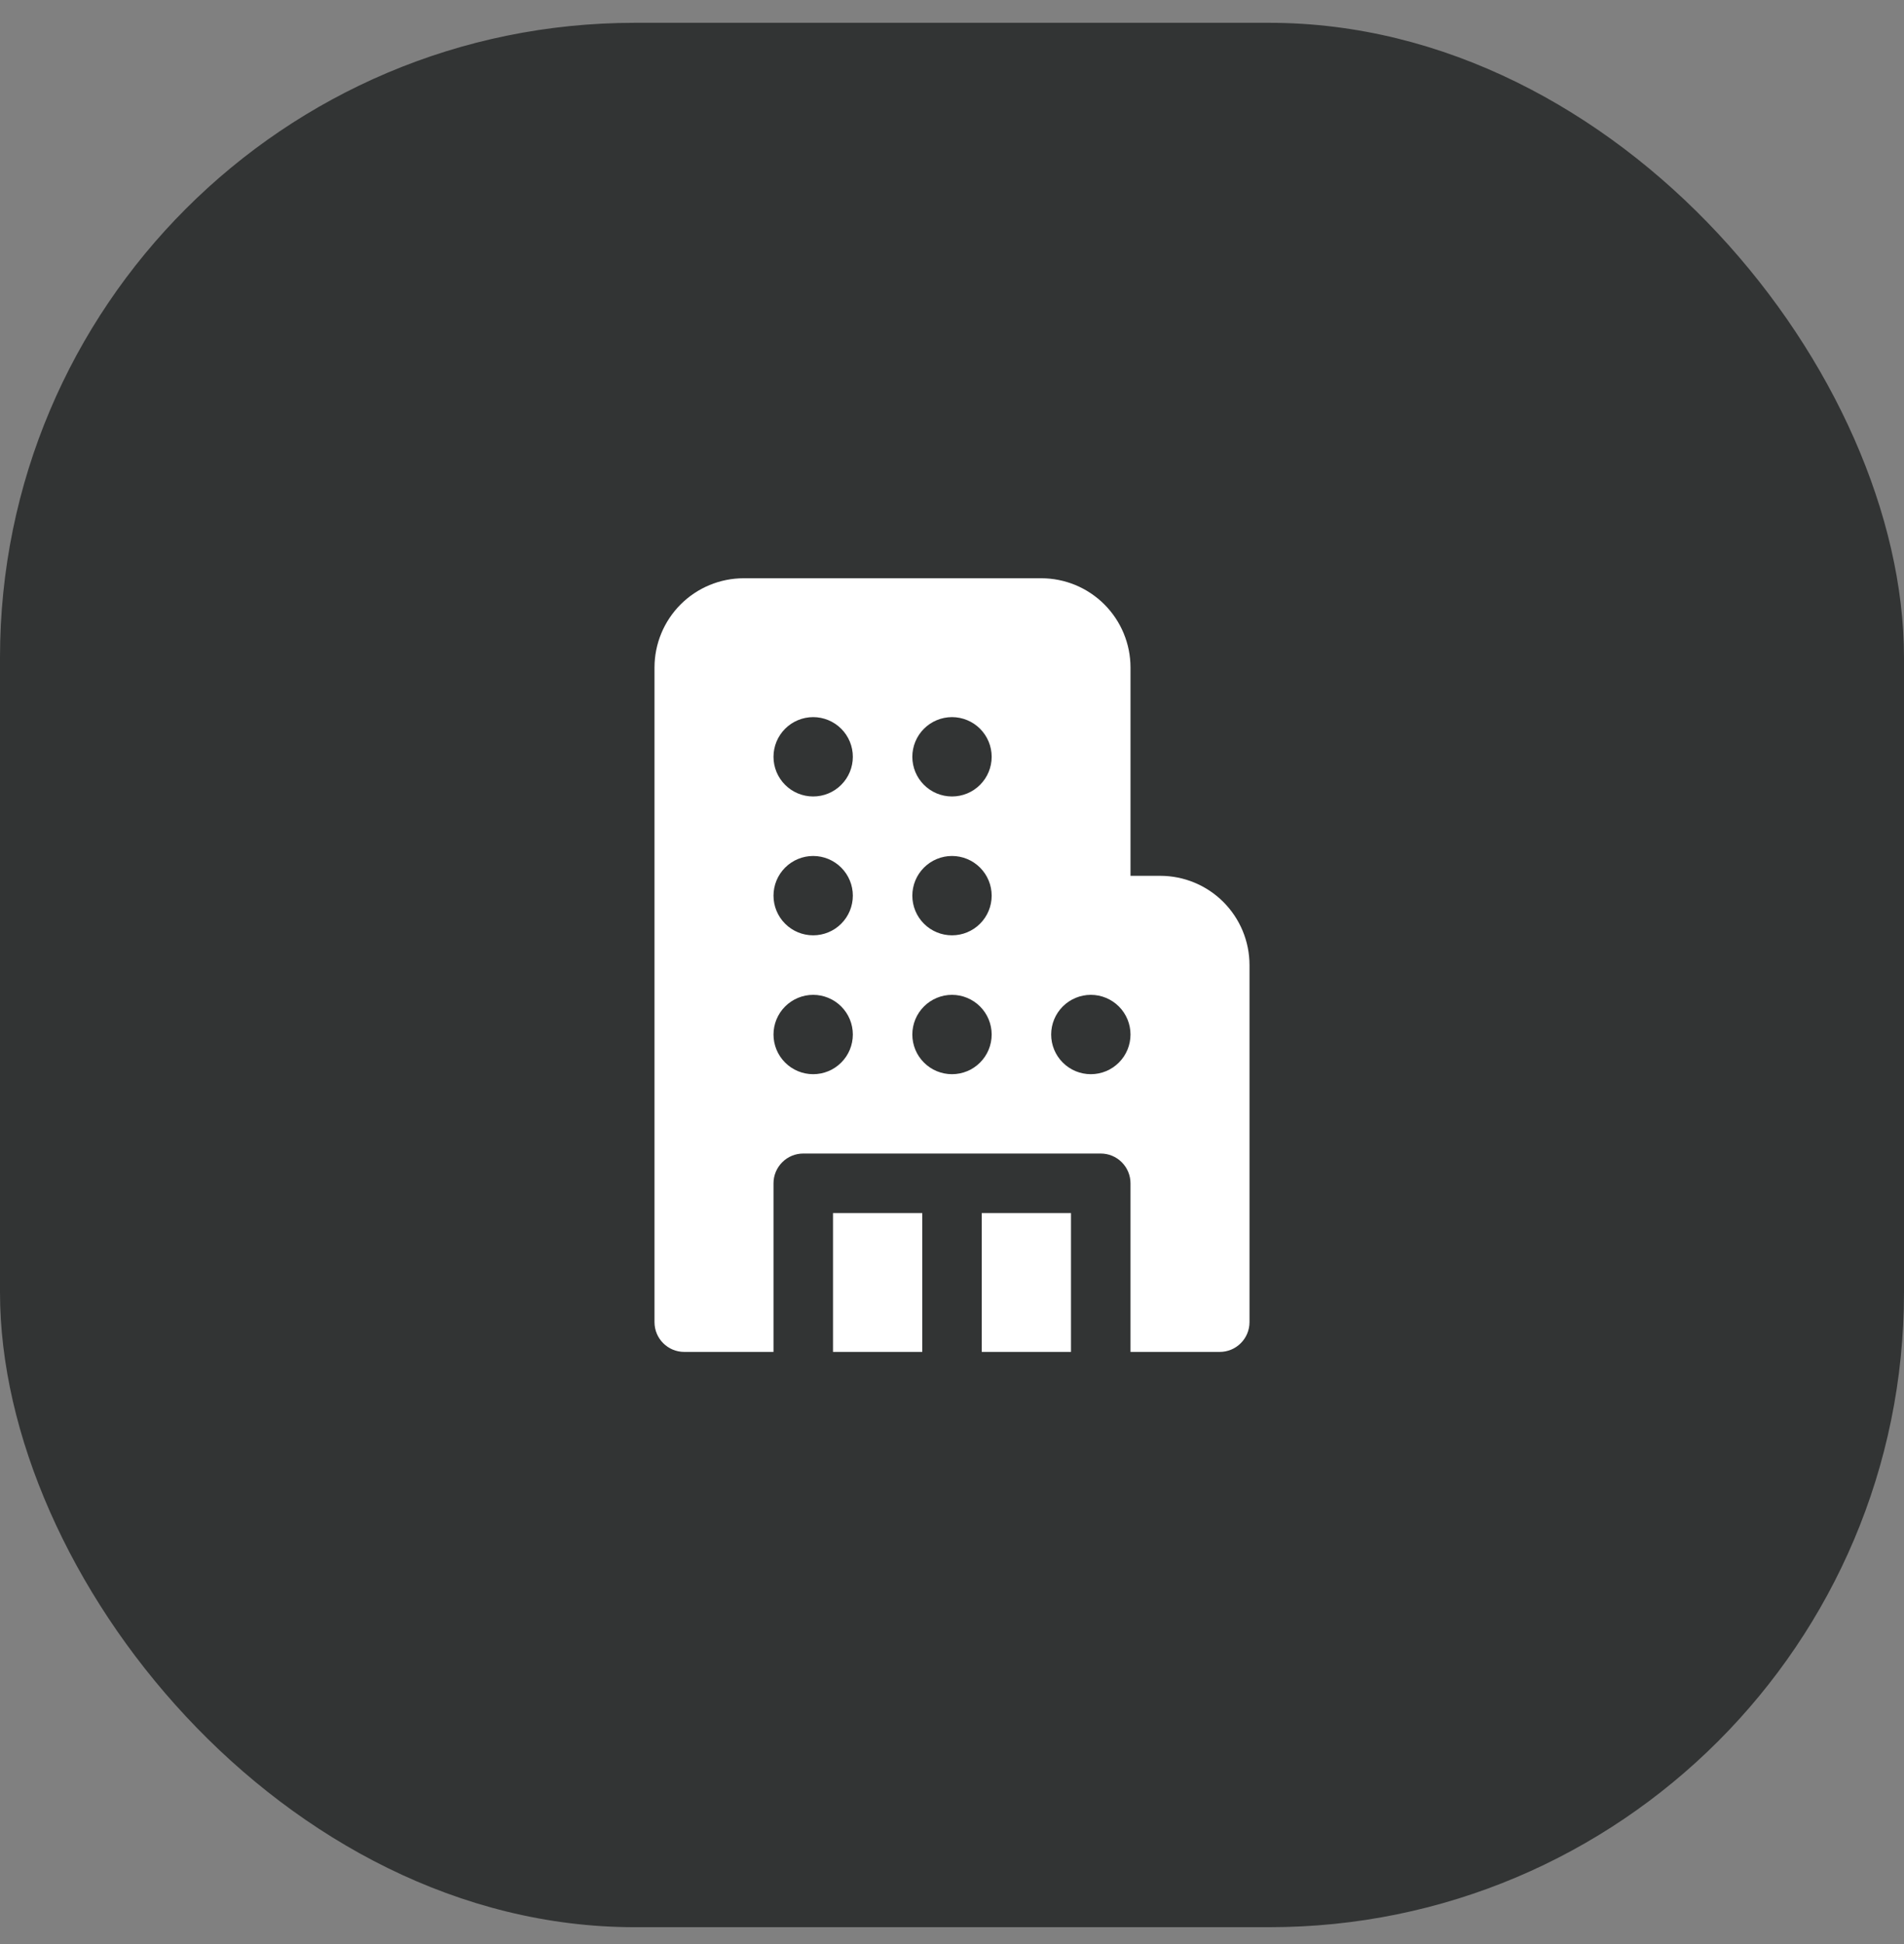
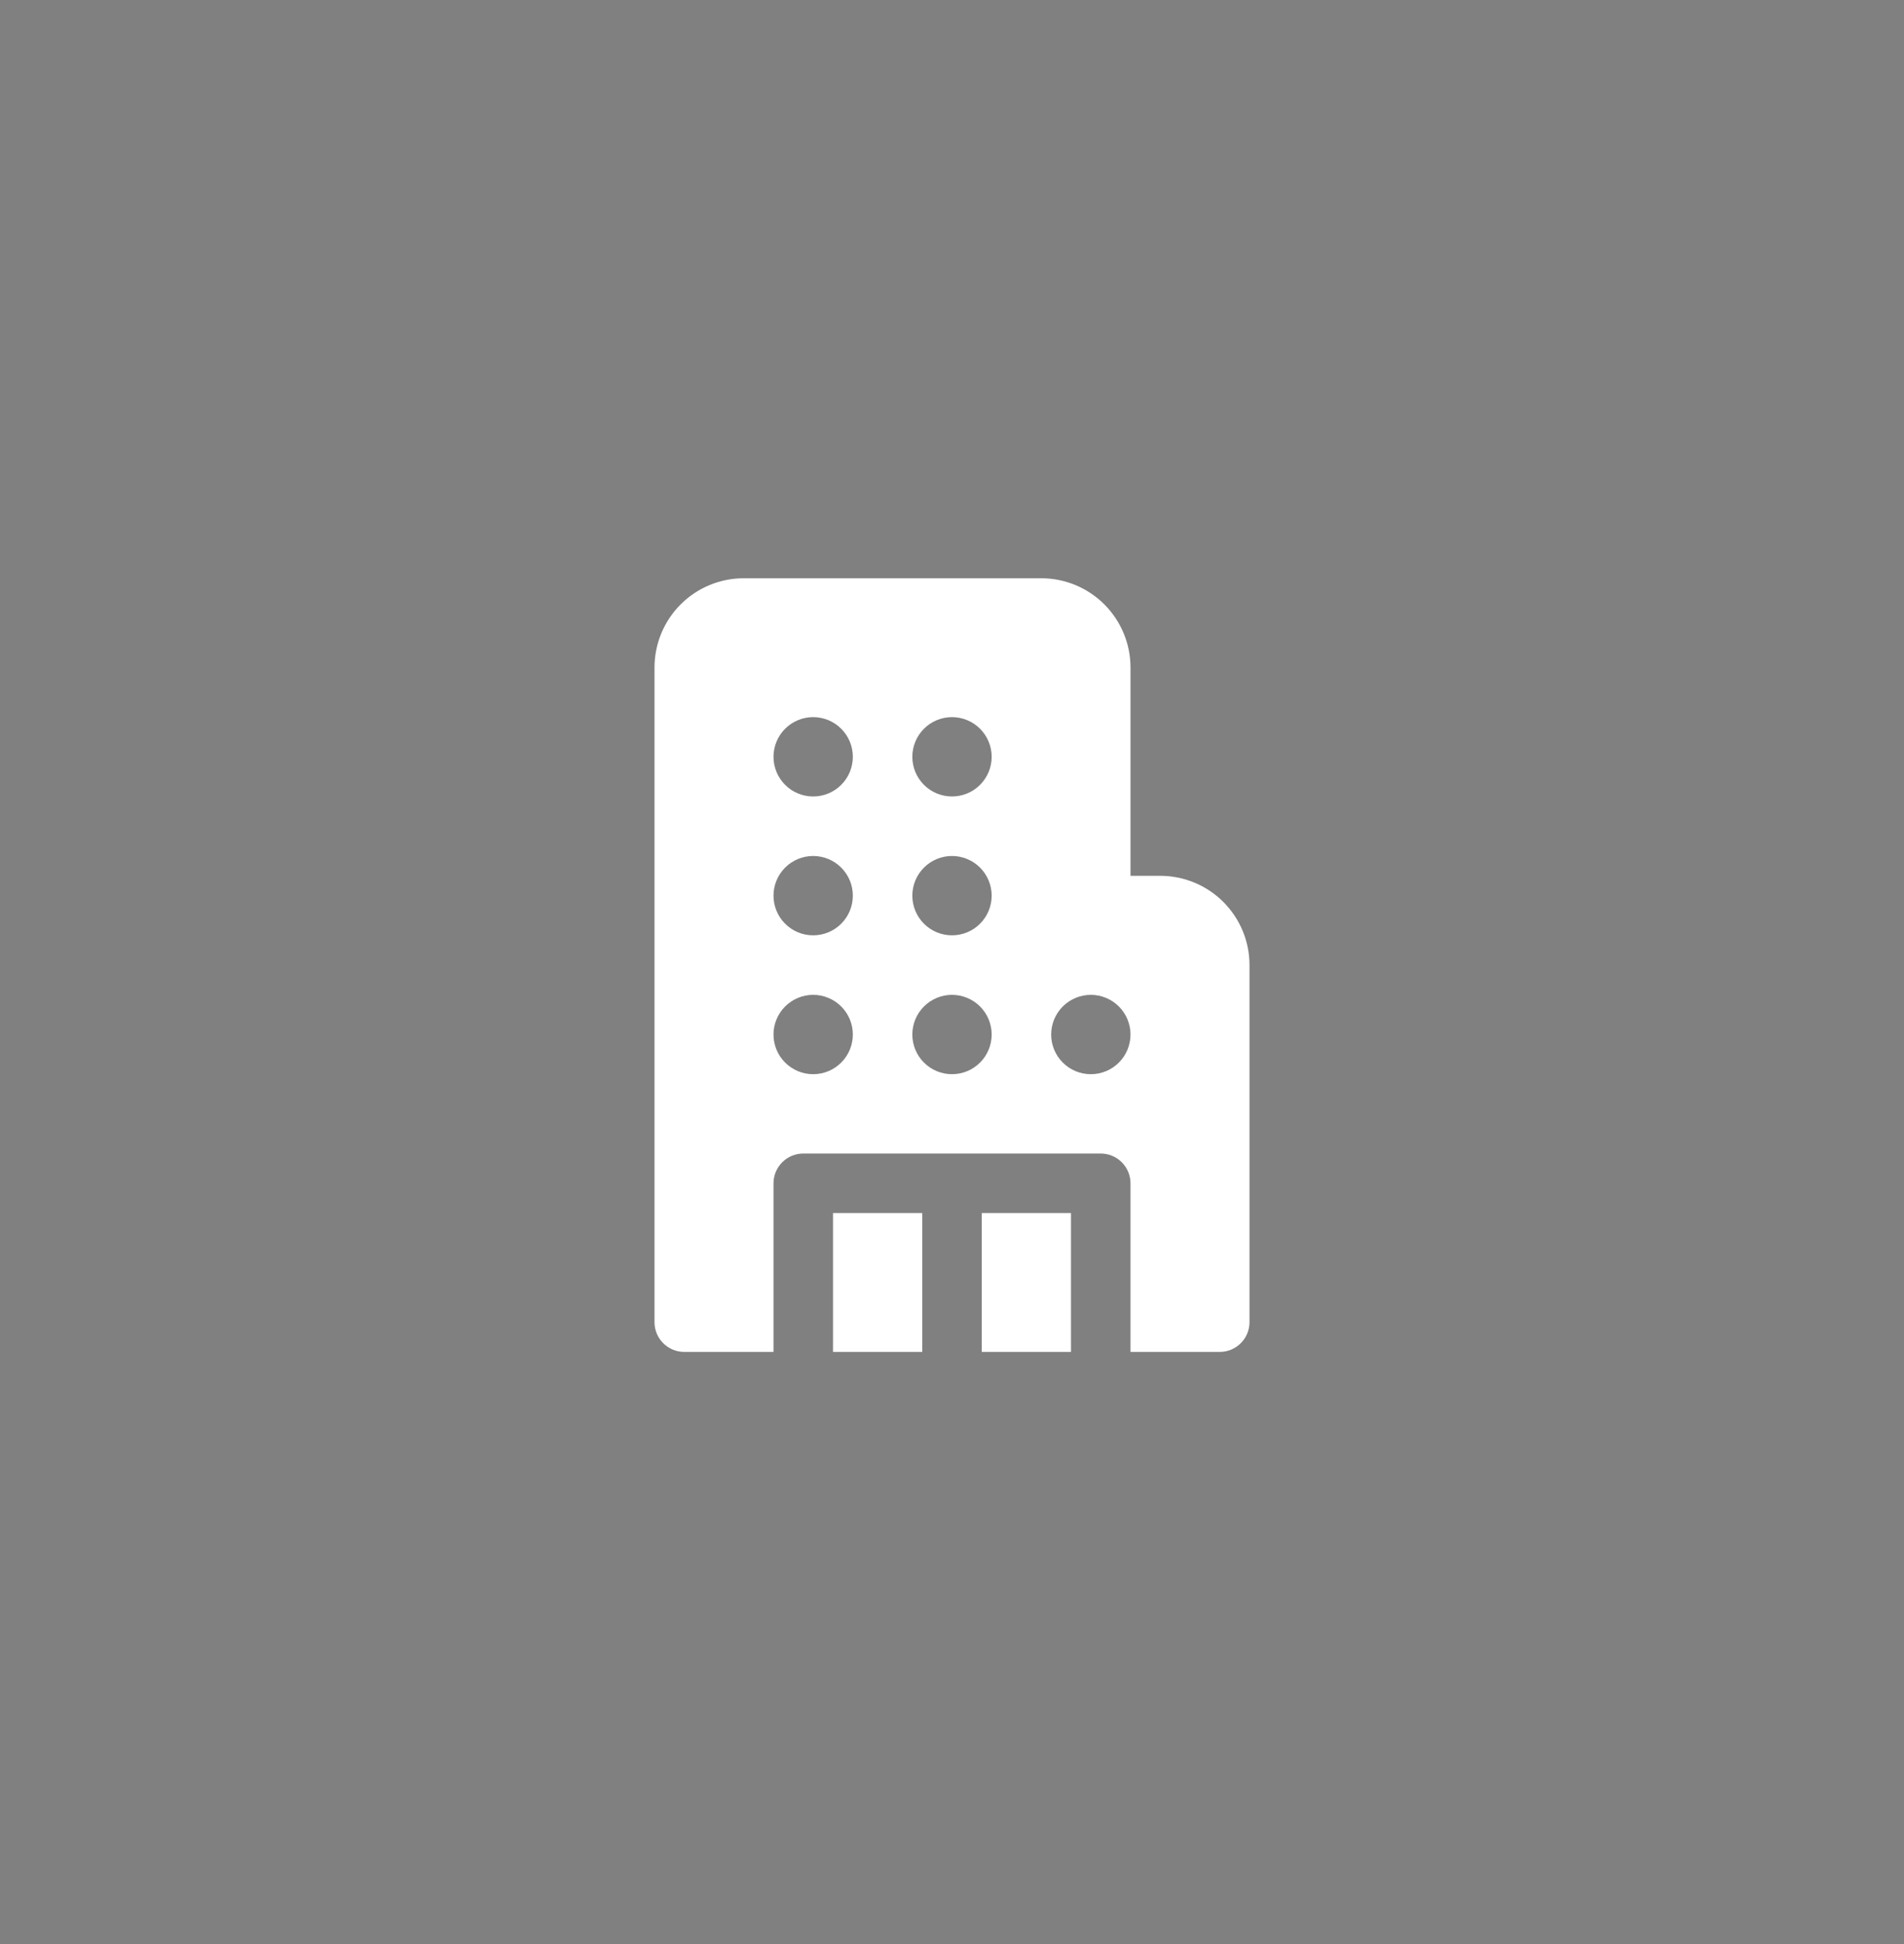
<svg xmlns="http://www.w3.org/2000/svg" width="48" height="49" viewBox="0 0 48 49" fill="none">
  <rect x="0" y="0" width="48" height="49" fill="#808080" stroke="none" />
-   <rect y="0.575" width="48" height="48" rx="16" fill="#323434" />
  <path d="M18.75 14.575C18.153 14.575 17.581 14.812 17.159 15.234C16.737 15.656 16.5 16.229 16.5 16.825V33.325C16.5 33.739 16.836 34.075 17.25 34.075H19.5V29.825C19.5 29.626 19.579 29.436 19.72 29.295C19.86 29.154 20.051 29.075 20.25 29.075H27.75C27.949 29.075 28.14 29.154 28.28 29.295C28.421 29.436 28.5 29.626 28.5 29.825V34.075H30.75C30.949 34.075 31.14 33.996 31.28 33.855C31.421 33.715 31.5 33.524 31.5 33.325V24.325C31.5 23.729 31.263 23.156 30.841 22.734C30.419 22.312 29.847 22.075 29.25 22.075H28.5V16.825C28.5 16.229 28.263 15.656 27.841 15.234C27.419 14.812 26.847 14.575 26.25 14.575H18.75ZM19.5 19.075C19.5 18.81 19.605 18.556 19.793 18.368C19.98 18.181 20.235 18.075 20.5 18.075C20.765 18.075 21.02 18.181 21.207 18.368C21.395 18.556 21.5 18.81 21.5 19.075C21.5 19.34 21.395 19.595 21.207 19.782C21.02 19.97 20.765 20.075 20.5 20.075C20.235 20.075 19.98 19.97 19.793 19.782C19.605 19.595 19.5 19.34 19.5 19.075ZM20.5 25.075C20.765 25.075 21.02 25.181 21.207 25.368C21.395 25.556 21.5 25.81 21.5 26.075C21.5 26.34 21.395 26.595 21.207 26.782C21.02 26.97 20.765 27.075 20.5 27.075C20.235 27.075 19.98 26.97 19.793 26.782C19.605 26.595 19.5 26.34 19.5 26.075C19.5 25.81 19.605 25.556 19.793 25.368C19.98 25.181 20.235 25.075 20.5 25.075ZM19.5 22.575C19.5 22.31 19.605 22.056 19.793 21.868C19.98 21.681 20.235 21.575 20.5 21.575C20.765 21.575 21.02 21.681 21.207 21.868C21.395 22.056 21.5 22.31 21.5 22.575C21.5 22.84 21.395 23.095 21.207 23.282C21.02 23.47 20.765 23.575 20.5 23.575C20.235 23.575 19.98 23.47 19.793 23.282C19.605 23.095 19.5 22.84 19.5 22.575ZM24 18.075C24.265 18.075 24.52 18.181 24.707 18.368C24.895 18.556 25 18.81 25 19.075C25 19.34 24.895 19.595 24.707 19.782C24.52 19.97 24.265 20.075 24 20.075C23.735 20.075 23.48 19.97 23.293 19.782C23.105 19.595 23 19.34 23 19.075C23 18.81 23.105 18.556 23.293 18.368C23.48 18.181 23.735 18.075 24 18.075ZM23 26.075C23 25.81 23.105 25.556 23.293 25.368C23.48 25.181 23.735 25.075 24 25.075C24.265 25.075 24.52 25.181 24.707 25.368C24.895 25.556 25 25.81 25 26.075C25 26.34 24.895 26.595 24.707 26.782C24.52 26.97 24.265 27.075 24 27.075C23.735 27.075 23.48 26.97 23.293 26.782C23.105 26.595 23 26.34 23 26.075ZM27.5 25.075C27.765 25.075 28.02 25.181 28.207 25.368C28.395 25.556 28.5 25.81 28.5 26.075C28.5 26.34 28.395 26.595 28.207 26.782C28.02 26.97 27.765 27.075 27.5 27.075C27.235 27.075 26.98 26.97 26.793 26.782C26.605 26.595 26.5 26.34 26.5 26.075C26.5 25.81 26.605 25.556 26.793 25.368C26.98 25.181 27.235 25.075 27.5 25.075ZM23 22.575C23 22.31 23.105 22.056 23.293 21.868C23.48 21.681 23.735 21.575 24 21.575C24.265 21.575 24.52 21.681 24.707 21.868C24.895 22.056 25 22.31 25 22.575C25 22.84 24.895 23.095 24.707 23.282C24.52 23.47 24.265 23.575 24 23.575C23.735 23.575 23.48 23.47 23.293 23.282C23.105 23.095 23 22.84 23 22.575ZM27 34.075V30.575H24.75V34.075H27ZM23.25 34.075V30.575H21V34.075H23.25Z" fill="white" />
</svg>